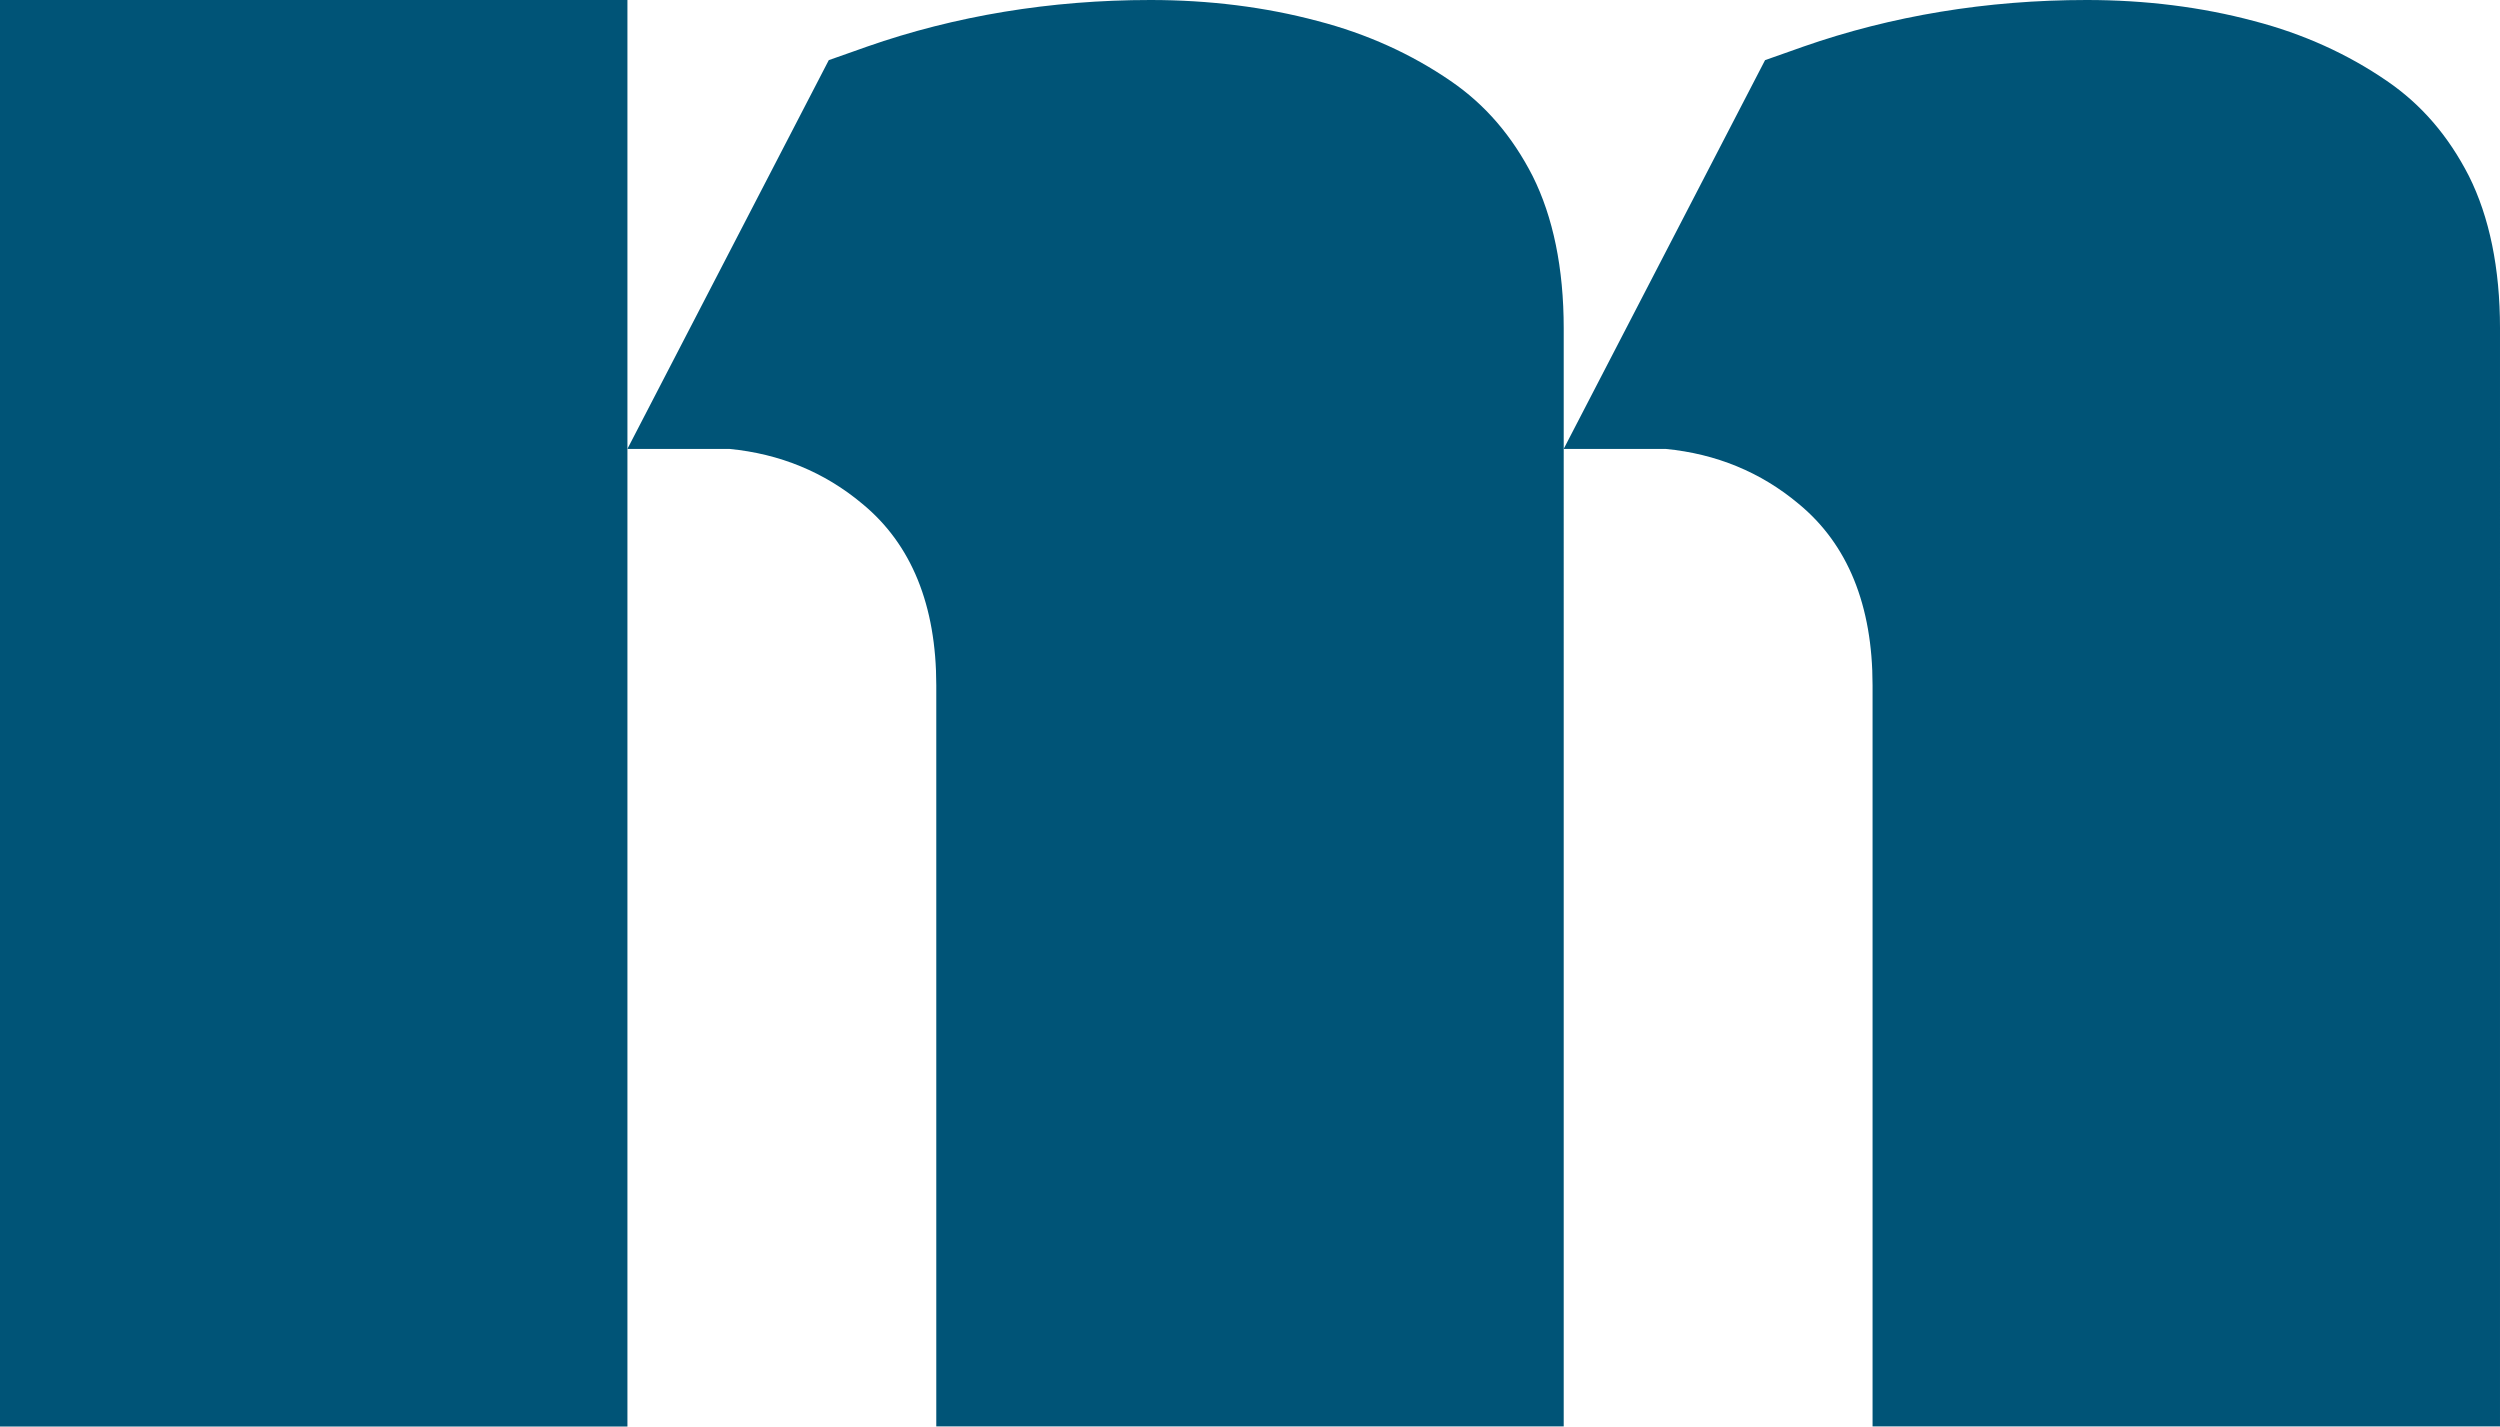
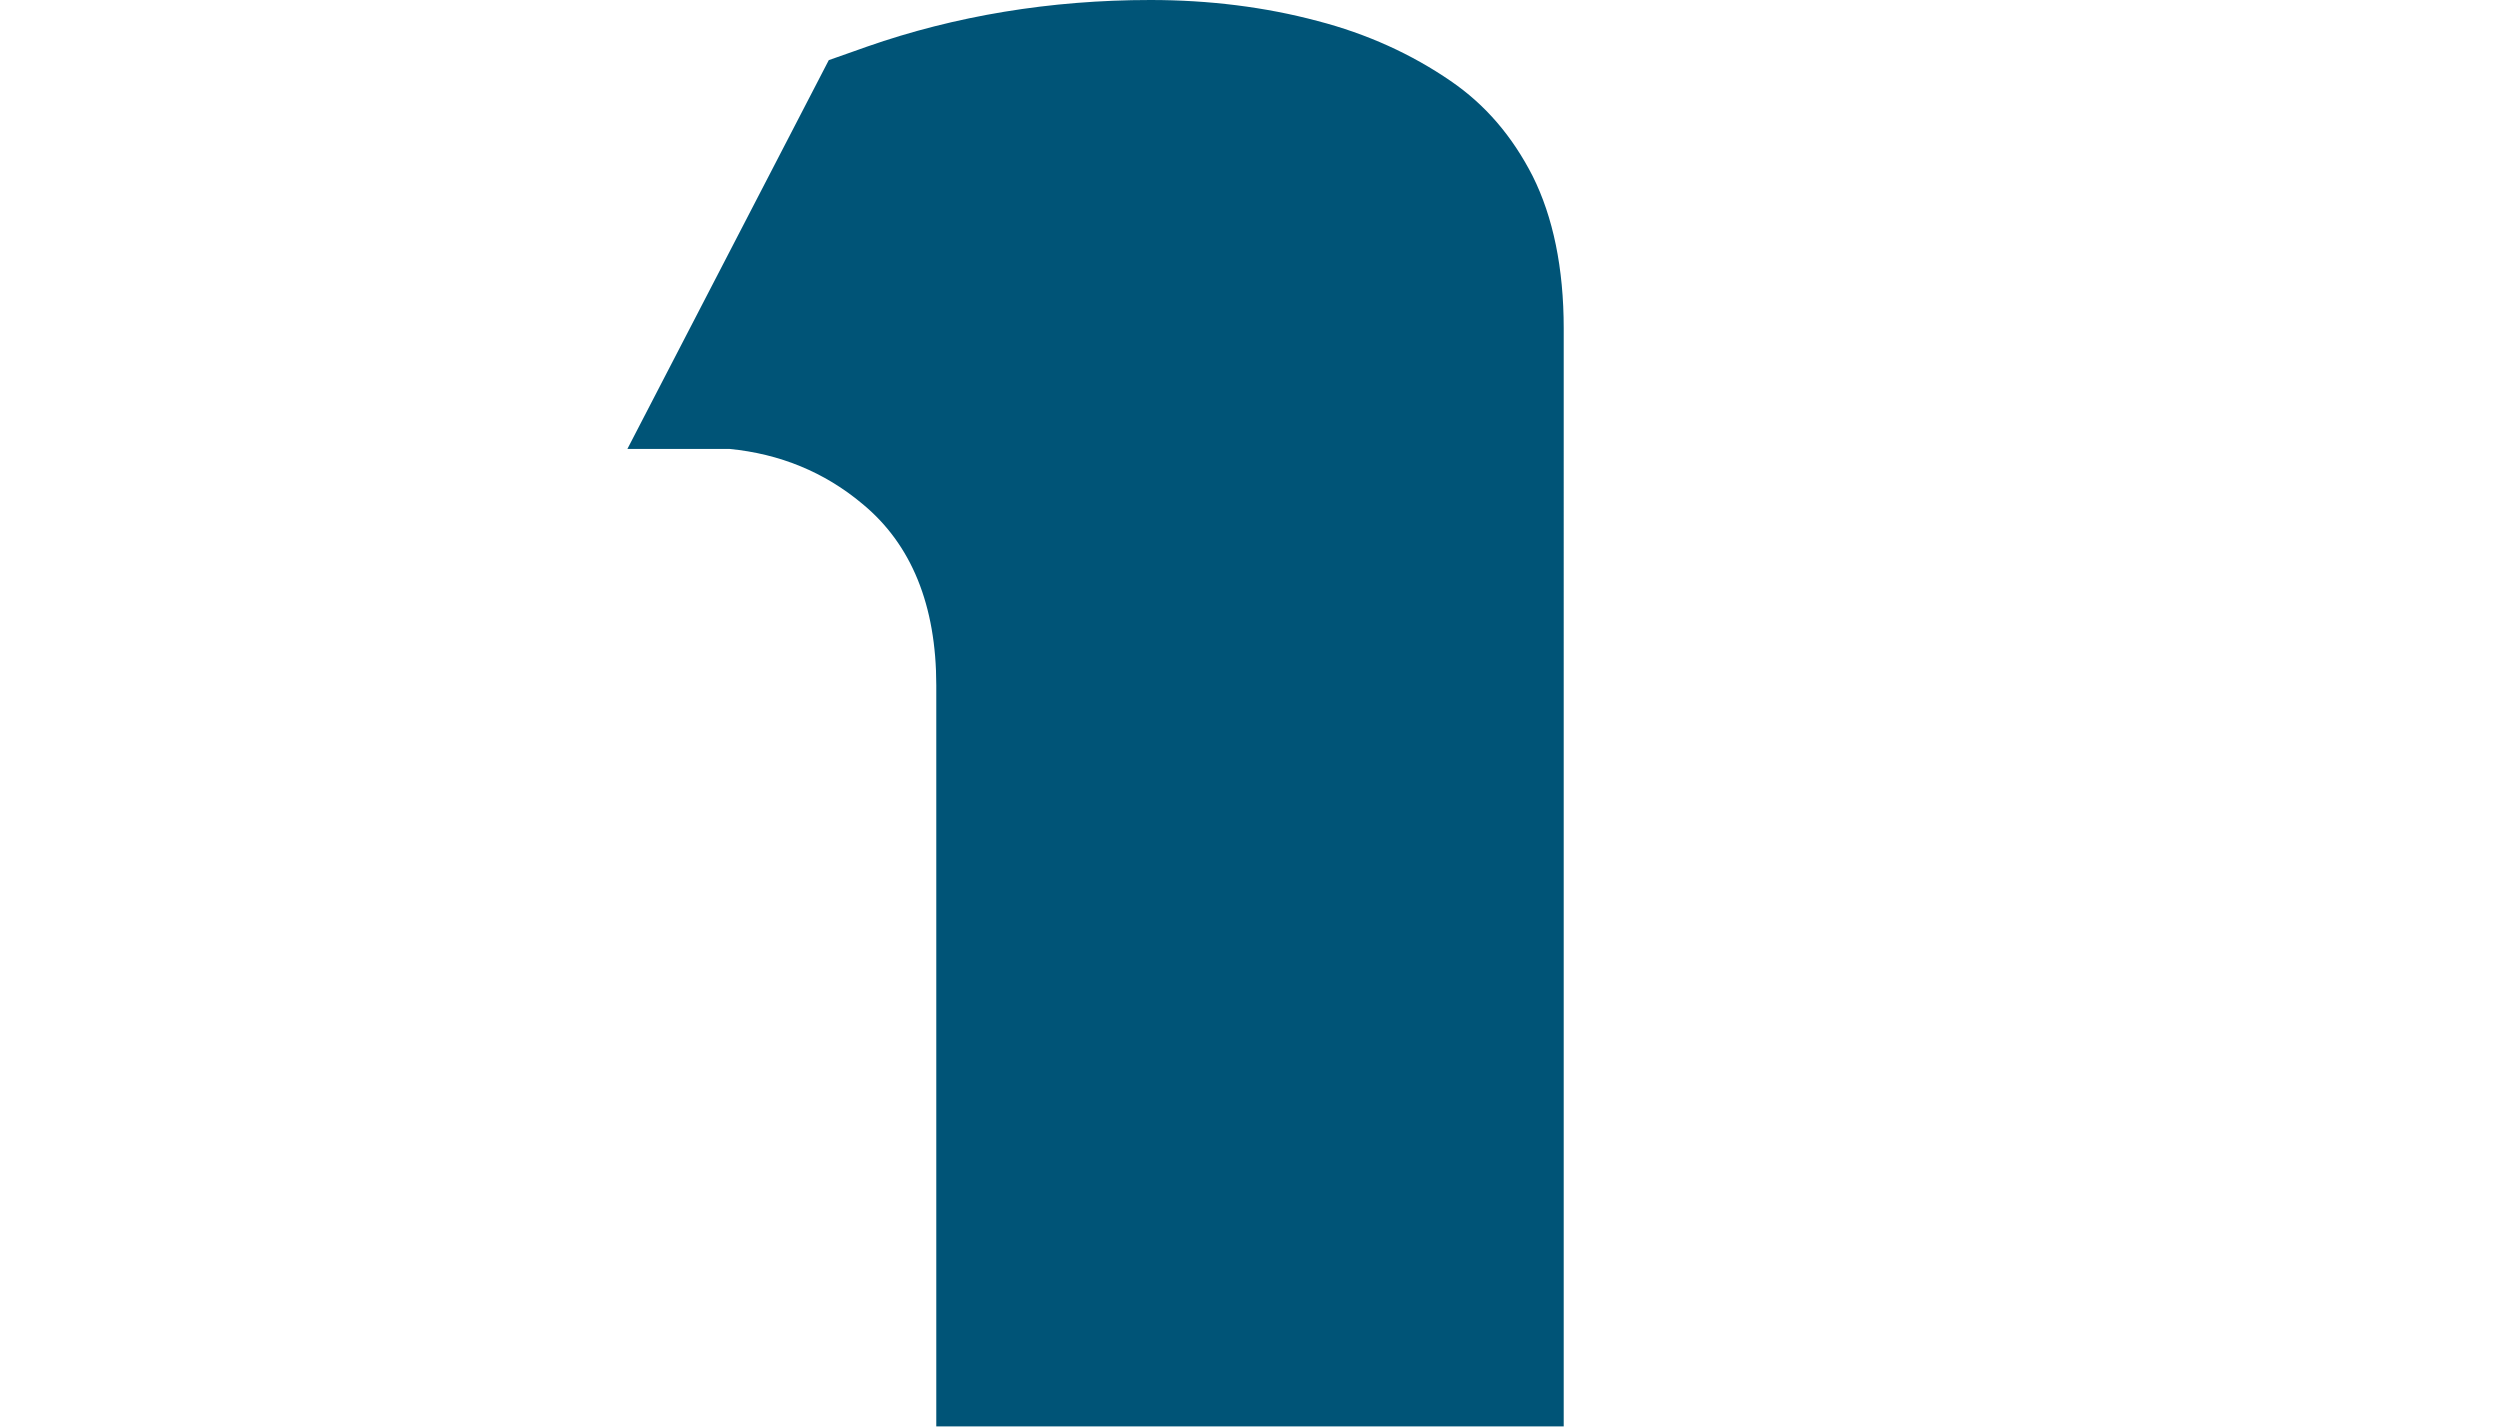
<svg xmlns="http://www.w3.org/2000/svg" id="Layer_2" data-name="Layer 2" viewBox="0 0 720 410.84">
  <defs>
    <style>
      .cls-1 {
        fill: #005477;
      }
    </style>
  </defs>
  <g id="Layer_1-2" data-name="Layer 1">
    <g id="logomark">
-       <rect class="cls-1" width="180.7" height="410.84" />
      <path class="cls-1" d="M441.4,50.7c-5.88-11.49-13.6-20.53-23.6-27.37-11.23-7.72-24.12-13.6-38.33-17.28-15.09-4.04-31.31-6.05-48.16-6.05-28.77,0-56.23,4.56-81.58,13.42l-3.95,1.4-7.09,2.5-58,111.97h0s29.39,0,29.39,0c14.47,1.4,27.37,6.67,38.25,15.79,14.21,11.67,21.32,29.3,21.32,52.28v213.44h180.7V129.3h0v-34.74c0-17.37-3.07-32.1-8.95-43.86Z" />
-       <path class="cls-1" d="M711.05,50.7c-5.88-11.49-13.6-20.53-23.6-27.37-11.23-7.72-24.12-13.6-38.33-17.28-15.09-4.04-31.31-6.05-48.16-6.05-28.77,0-56.23,4.56-81.58,13.42l-3.95,1.4-7.09,2.5-58,111.97h0s29.39,0,29.39,0c14.47,1.4,27.37,6.67,38.25,15.79,14.21,11.67,21.32,29.3,21.32,52.28v213.44h180.7V94.56c0-17.37-3.07-32.1-8.95-43.86Z" />
    </g>
  </g>
</svg>